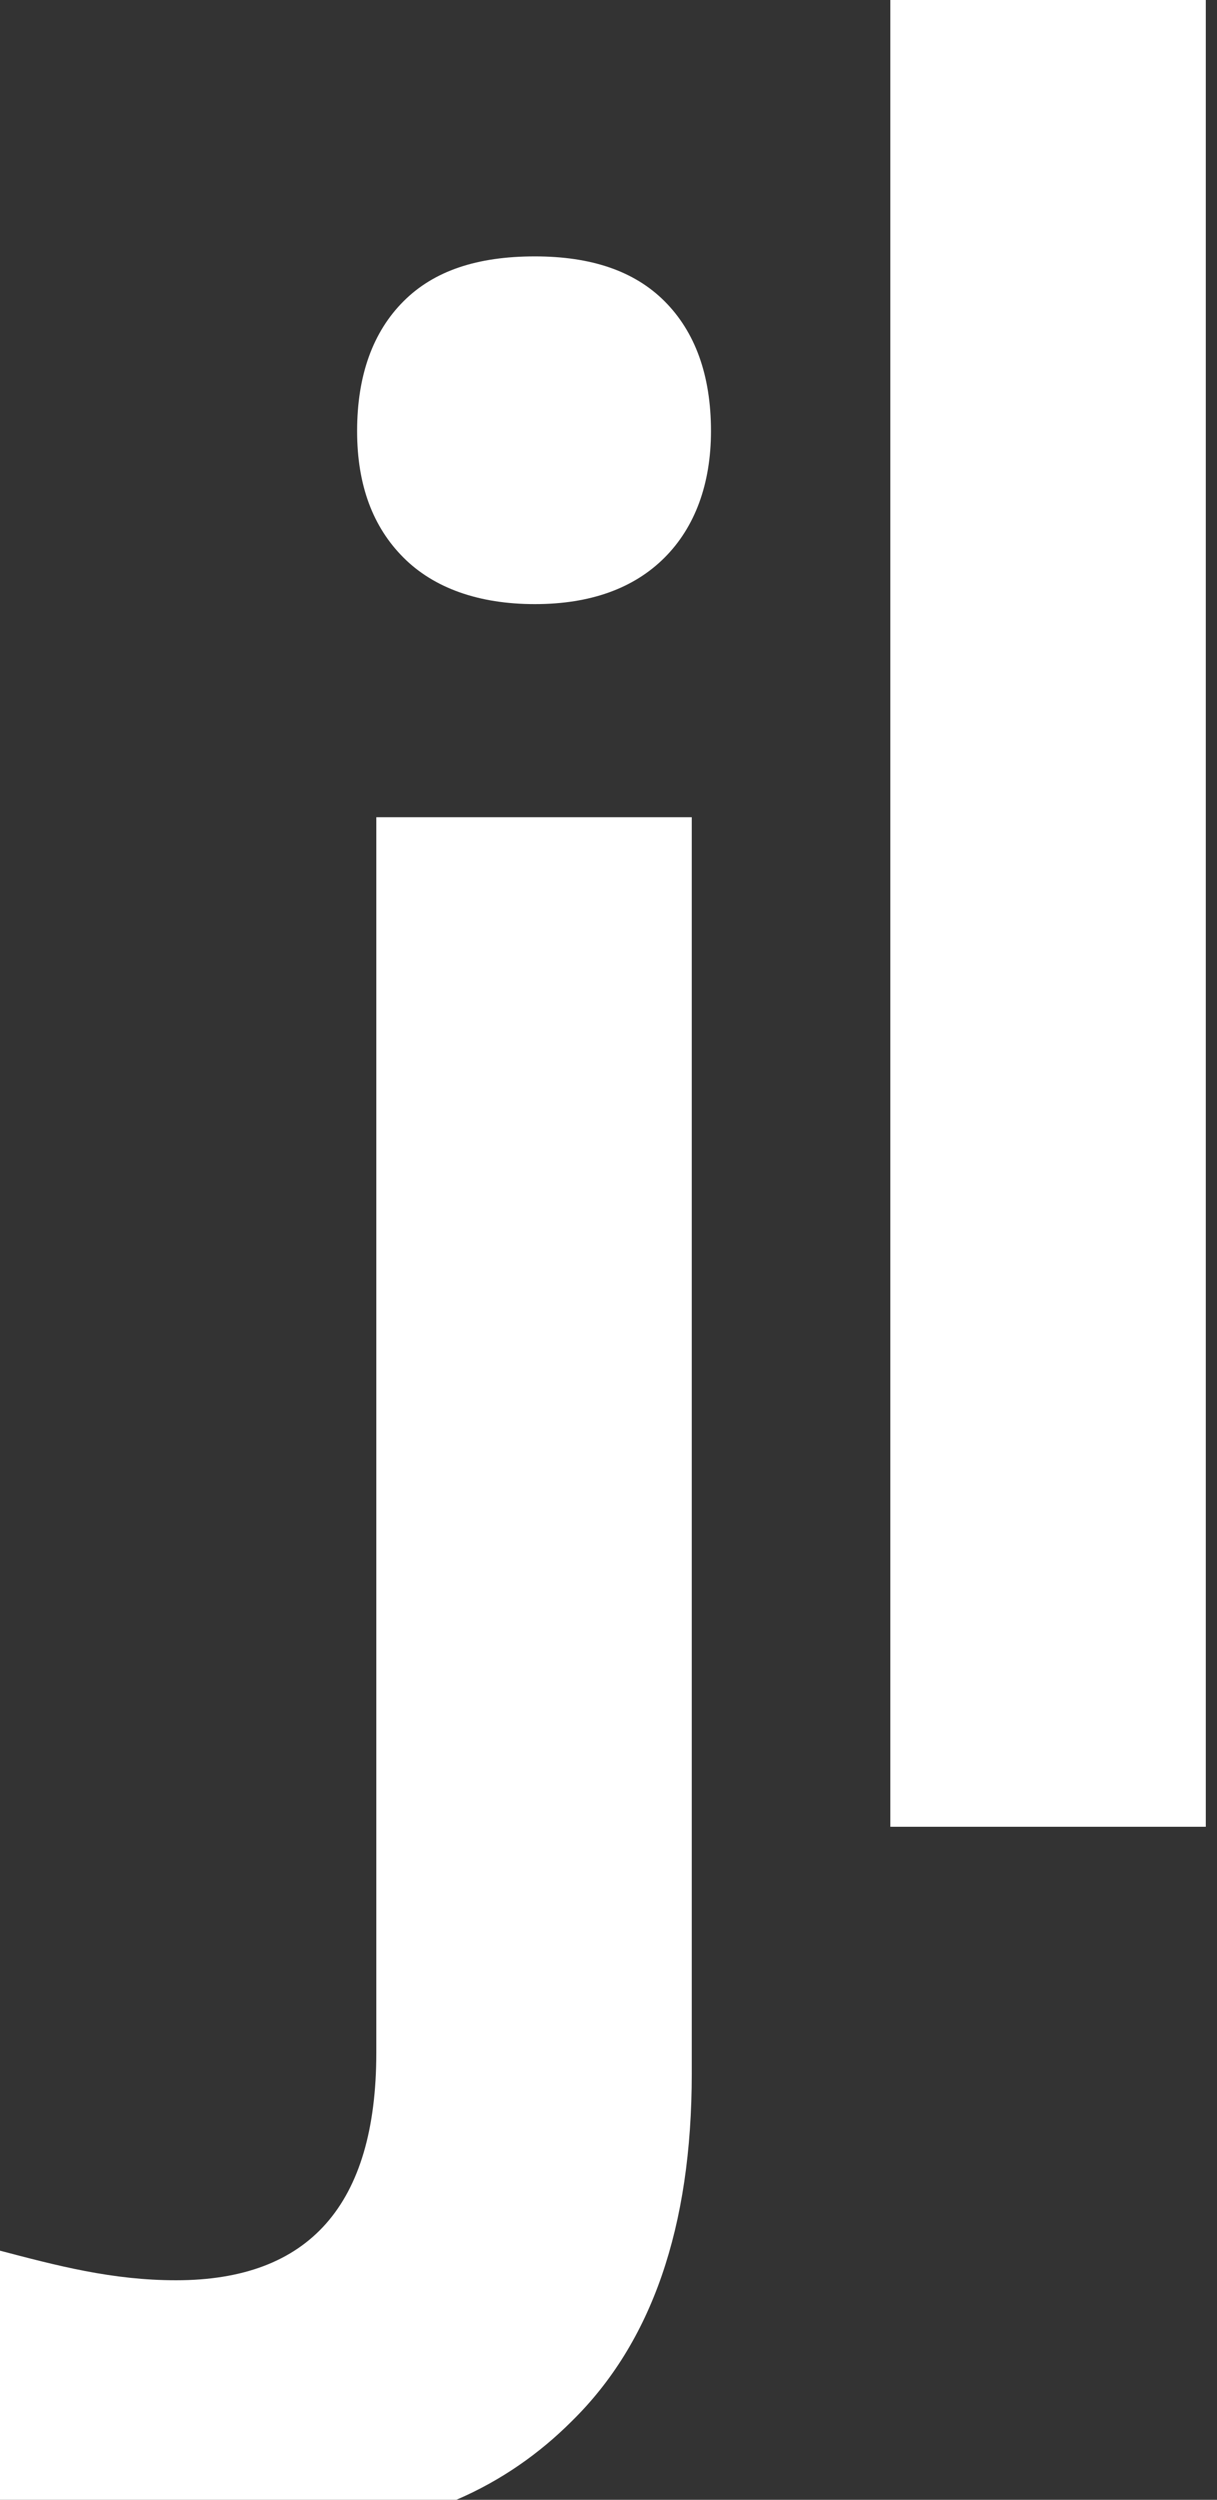
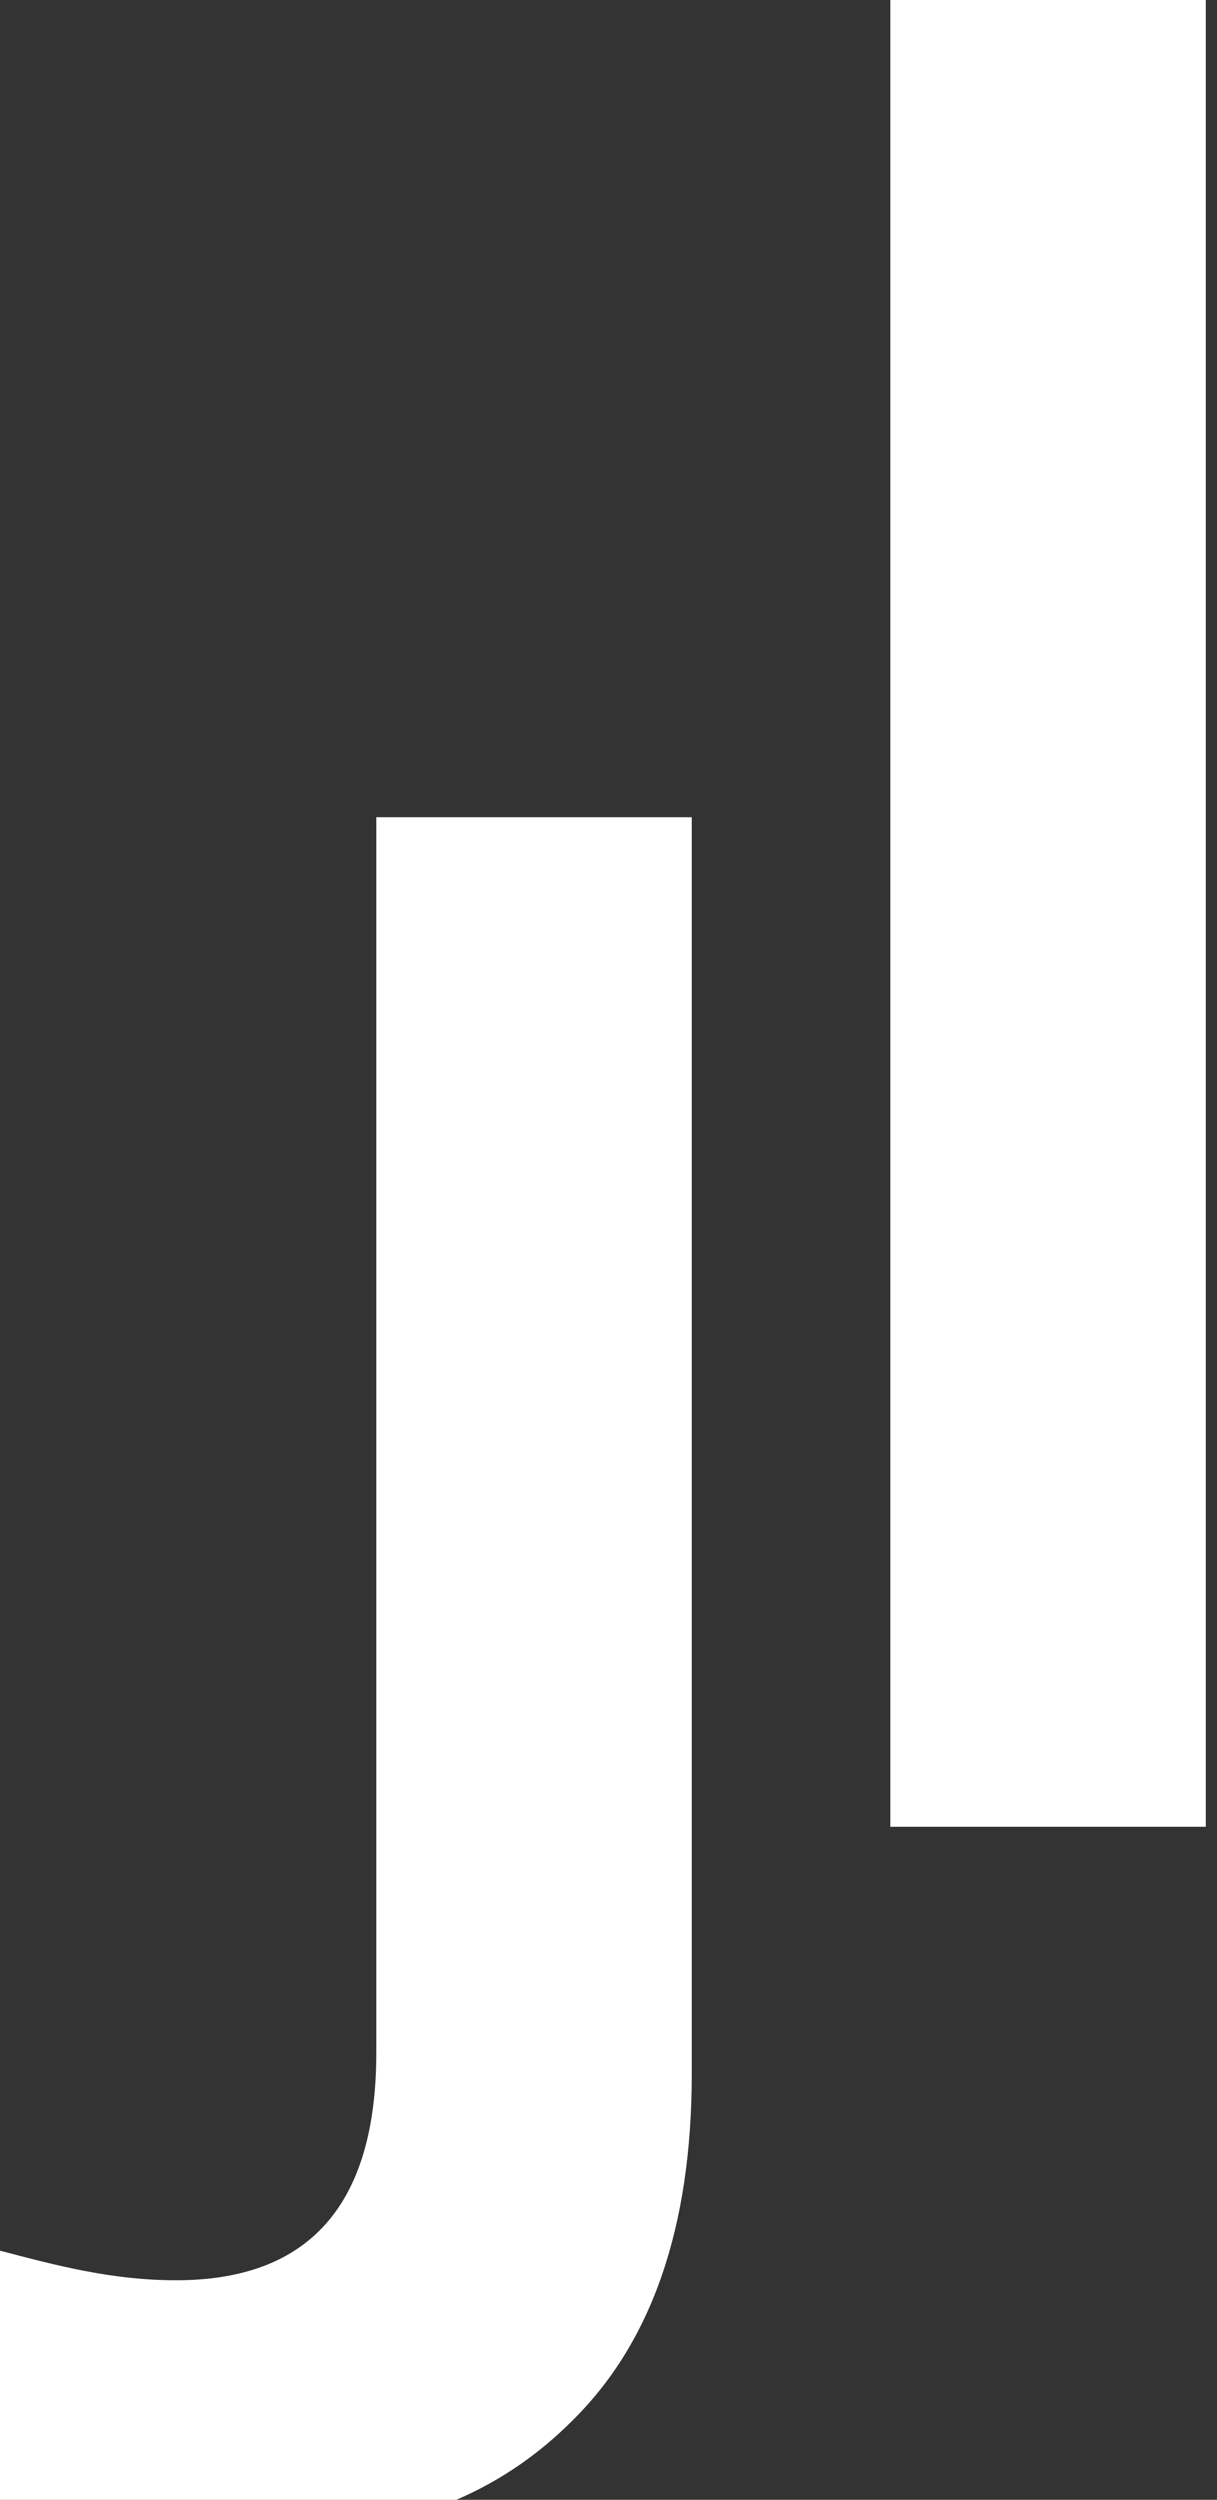
<svg xmlns="http://www.w3.org/2000/svg" version="1.1" x="0px" y="0px" width="76px" height="156px" viewBox="0.2 0 76 156" enable-background="new 0.2 0 76 156" xml:space="preserve">
  <rect x="0.2" y="0" width="76" height="156" fill="#333333" stroke="none" />
  <defs>
</defs>
  <path fill="#FFFFFF" d="M28.7,156c2.8-1.2,5.2-2.899,7.2-4.899c5-4.9,7.5-12.101,7.5-21.7V51H23.7v77.101  c0,9.5-4.2,14.199-12.5,14.199c-4,0-7.4-0.899-11.2-1.899V156H28.7z" />
-   <path fill="#FFFFFF" d="M25.4,34.8c1.899,1.9,4.699,2.9,8.199,2.9s6.2-1,8.101-2.9C43.6,32.9,44.6,30.2,44.6,26.9  c0-3.5-1-6.2-2.899-8.101C39.8,16.9,37.1,16,33.6,16c-3.6,0-6.3,0.9-8.199,2.8c-1.9,1.9-2.9,4.601-2.9,8.101  C22.5,30.3,23.5,32.9,25.4,34.8z" />
  <rect x="55.8" fill="#FFFFFF" width="19.7" height="114" />
</svg>